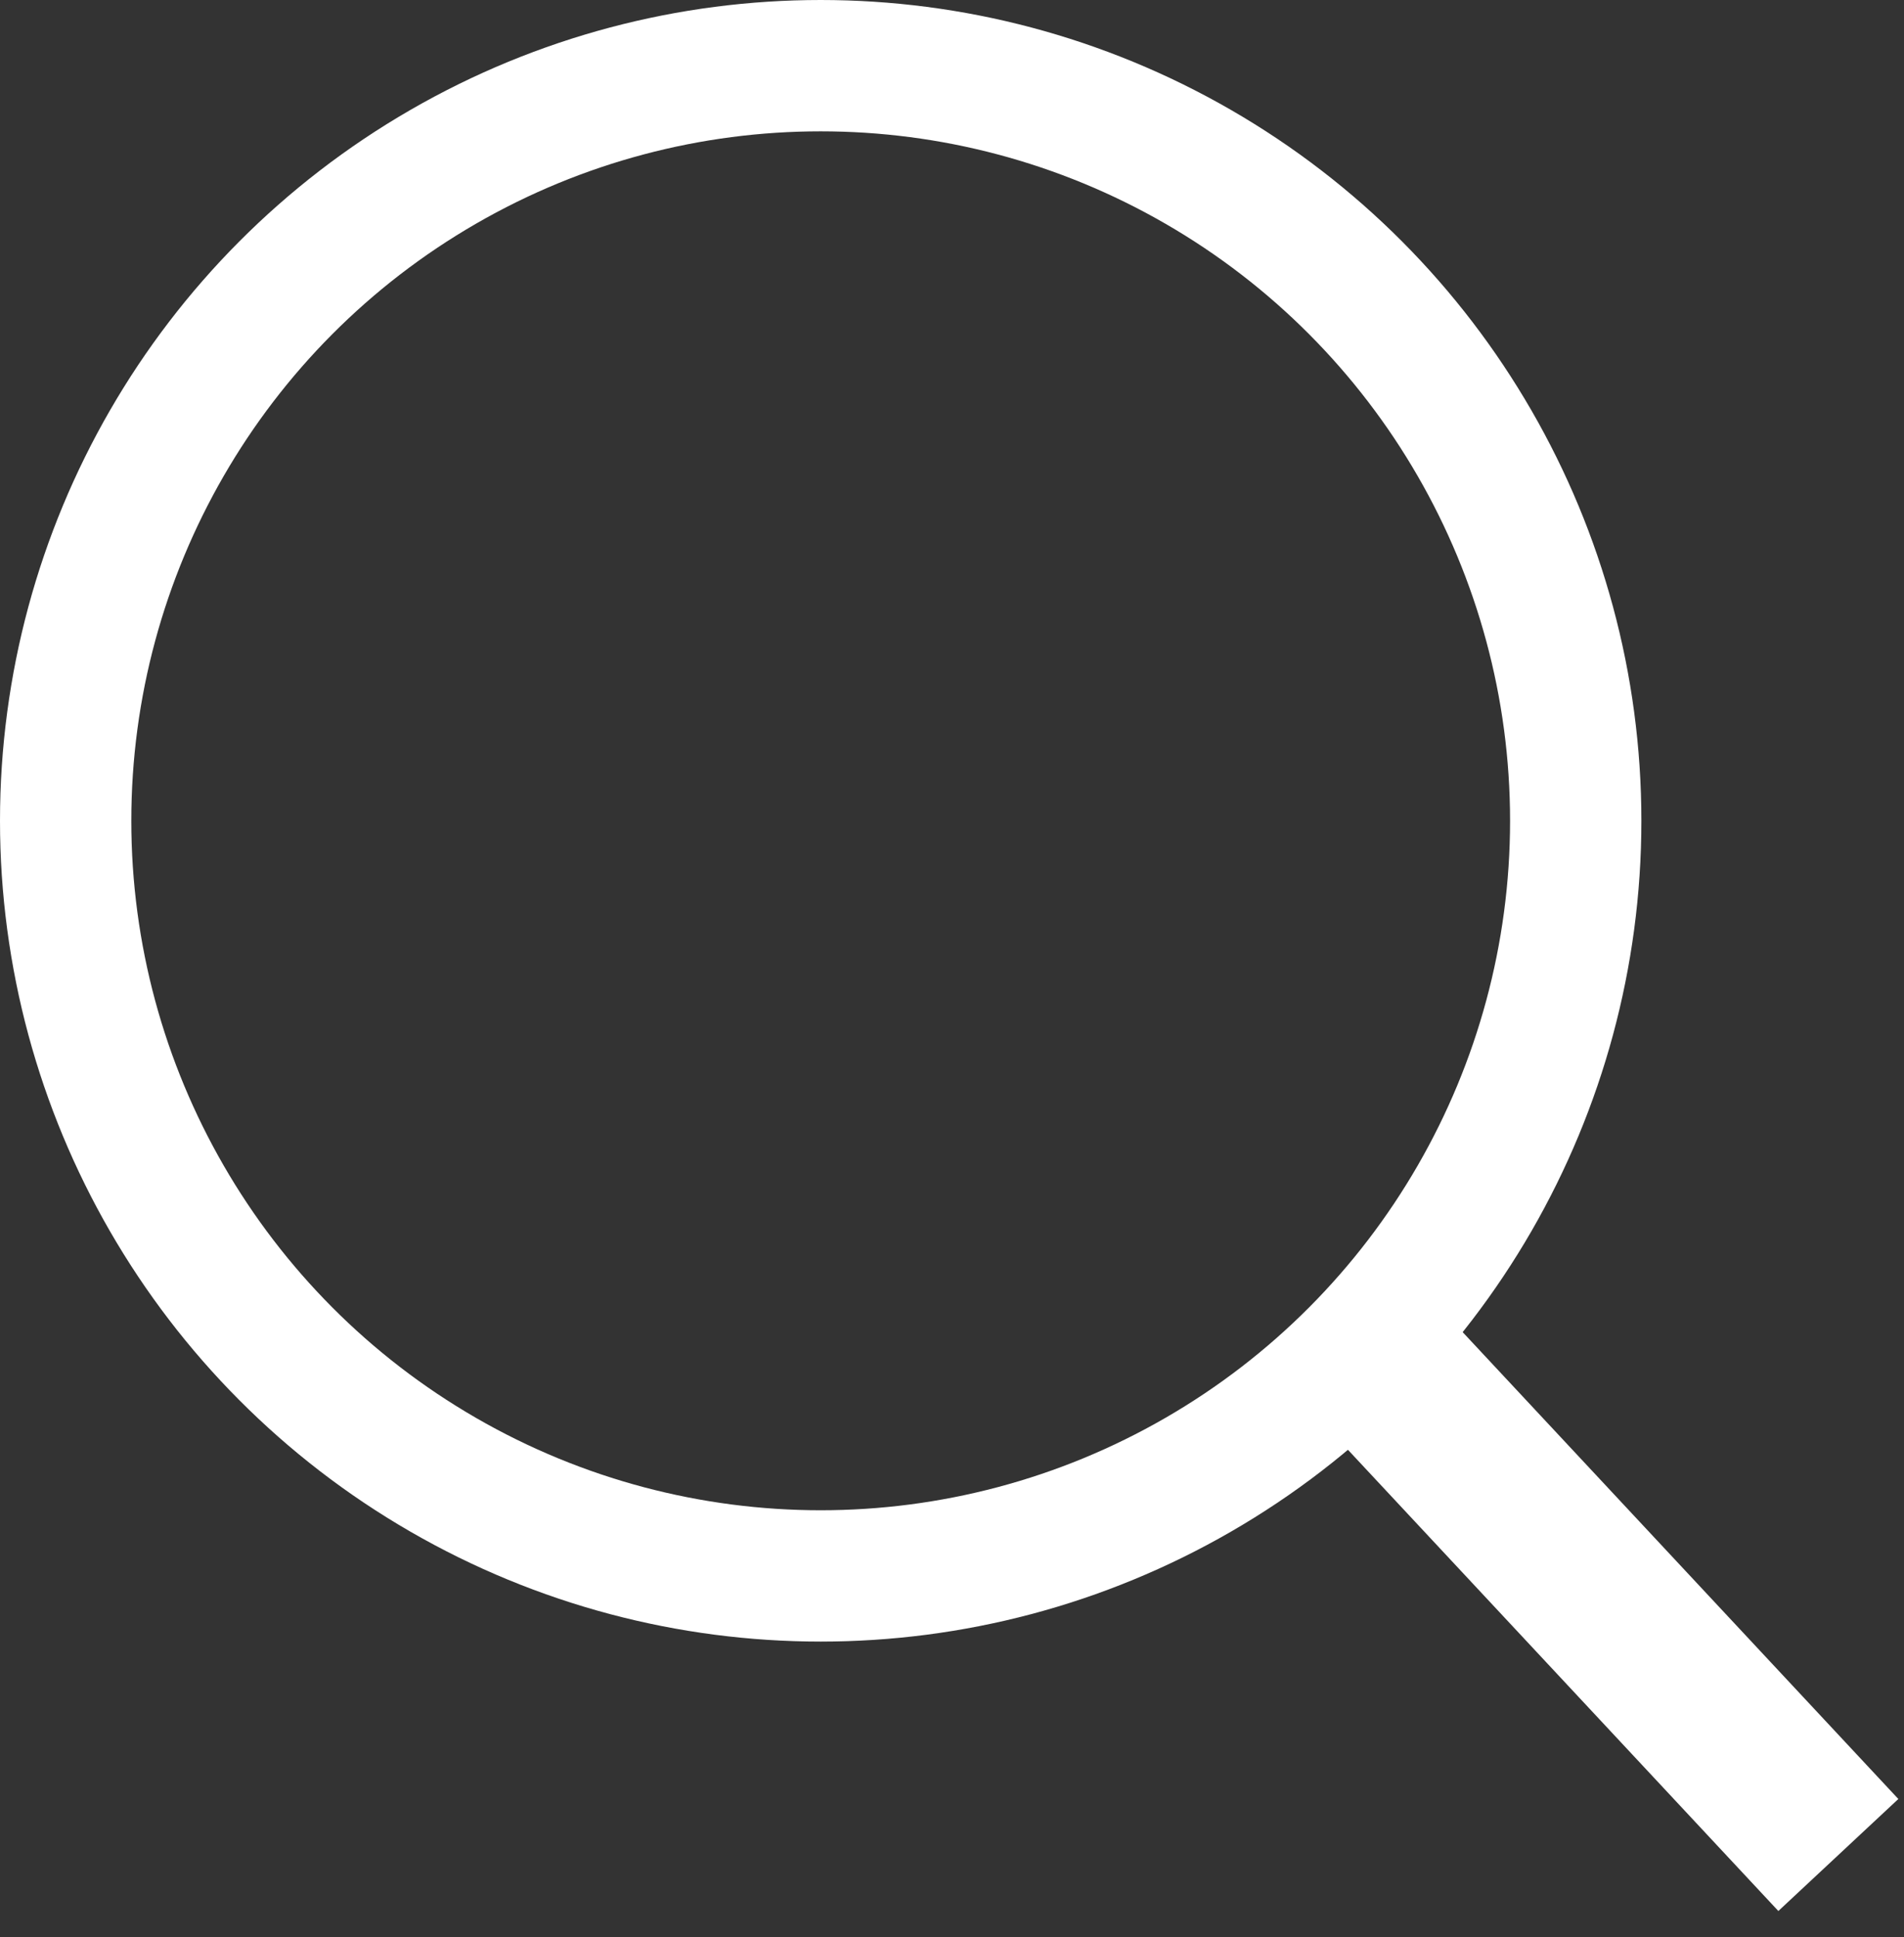
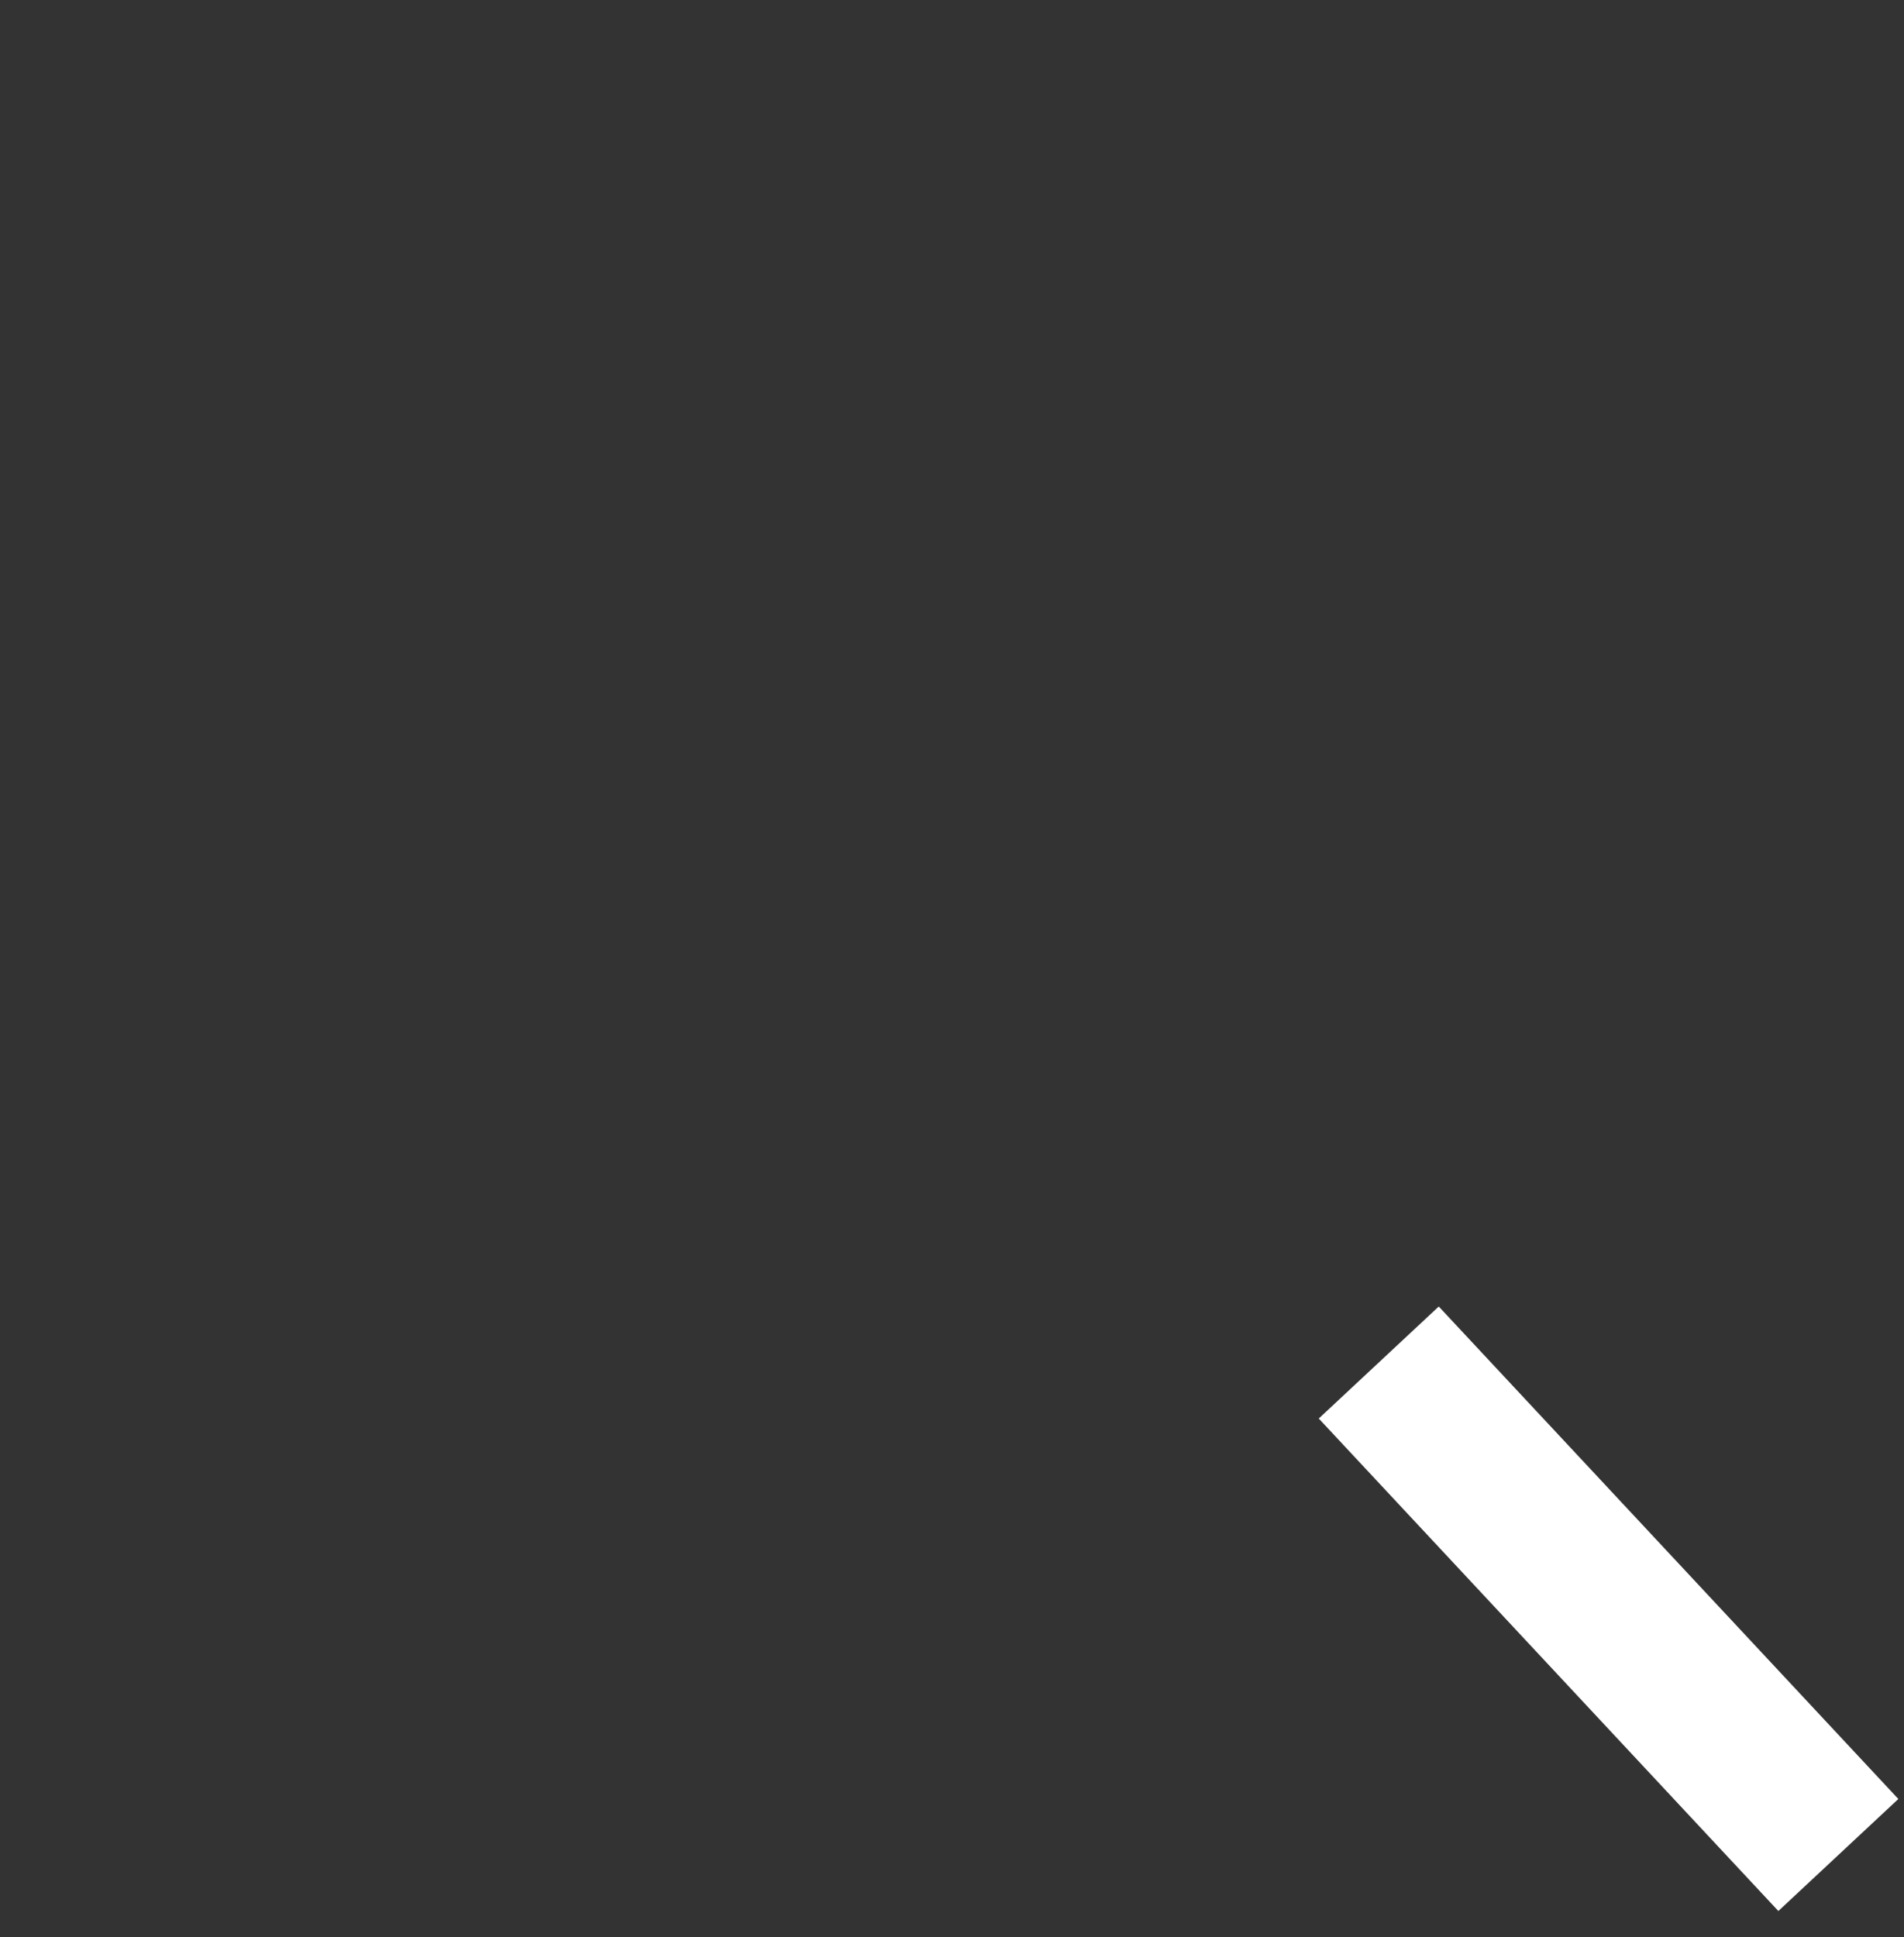
<svg xmlns="http://www.w3.org/2000/svg" width="58" height="59" viewBox="0 0 58 59" fill="none">
  <rect x="0" y="0" width="58" height="59" fill="#333333" stroke="none" />
-   <circle cx="25" cy="25" r="23" stroke="white" stroke-width="4" />
  <path d="M42 41.5L56 56.5" stroke="white" stroke-width="5" />
</svg>